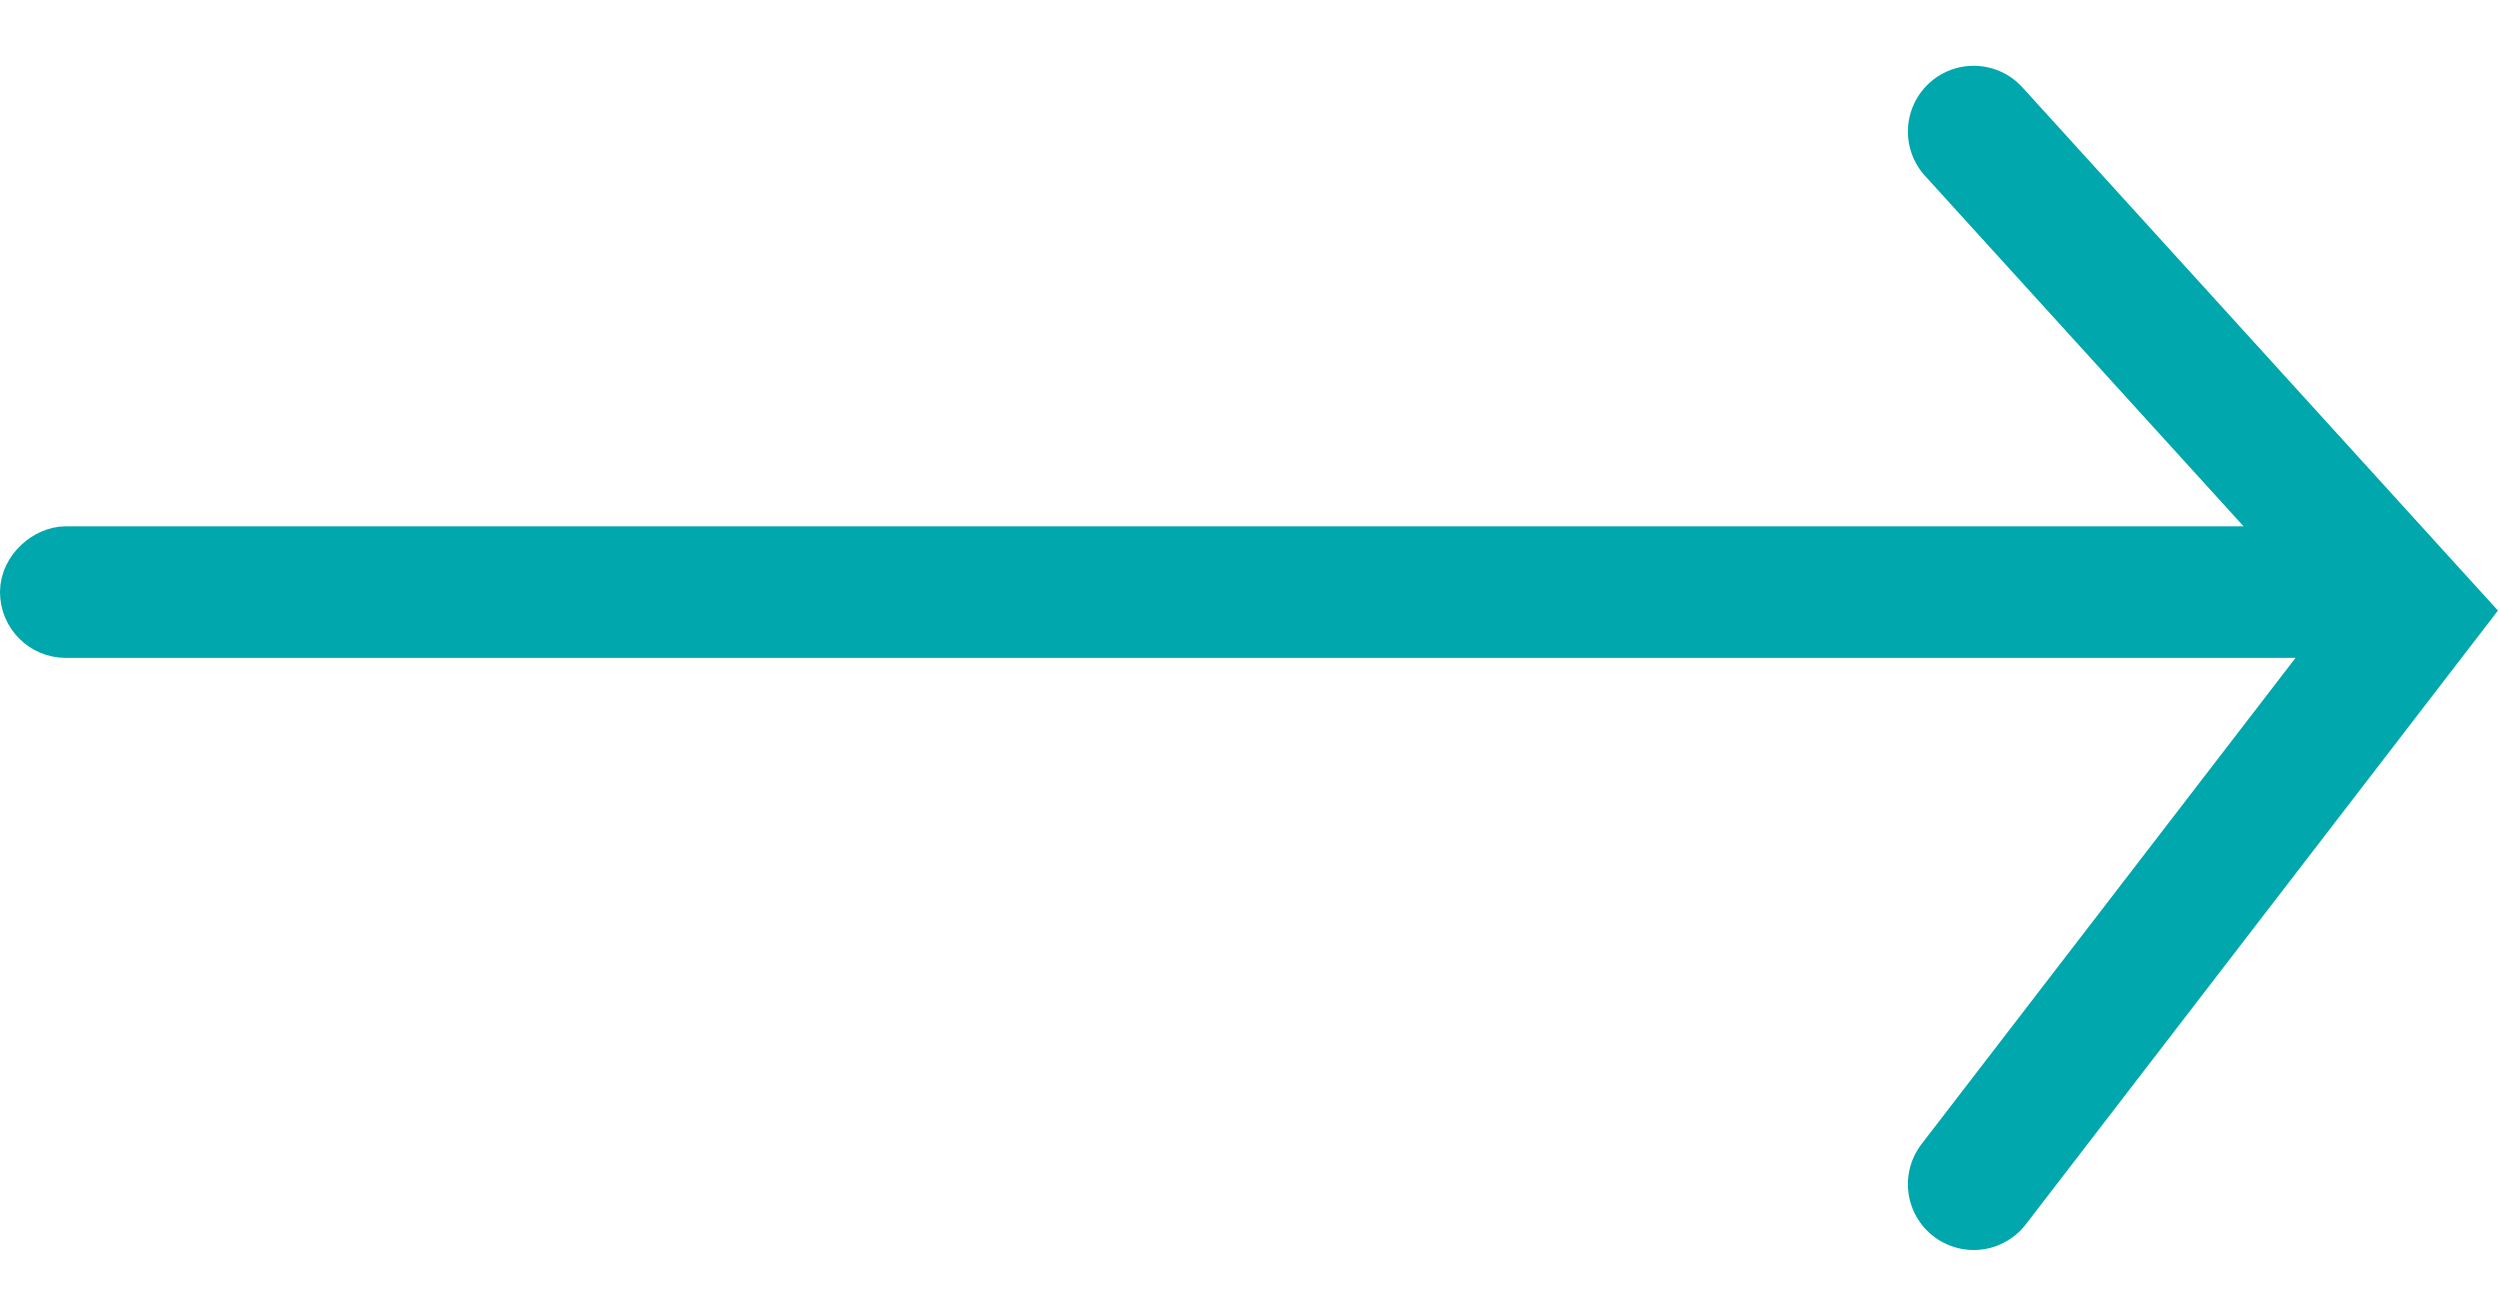
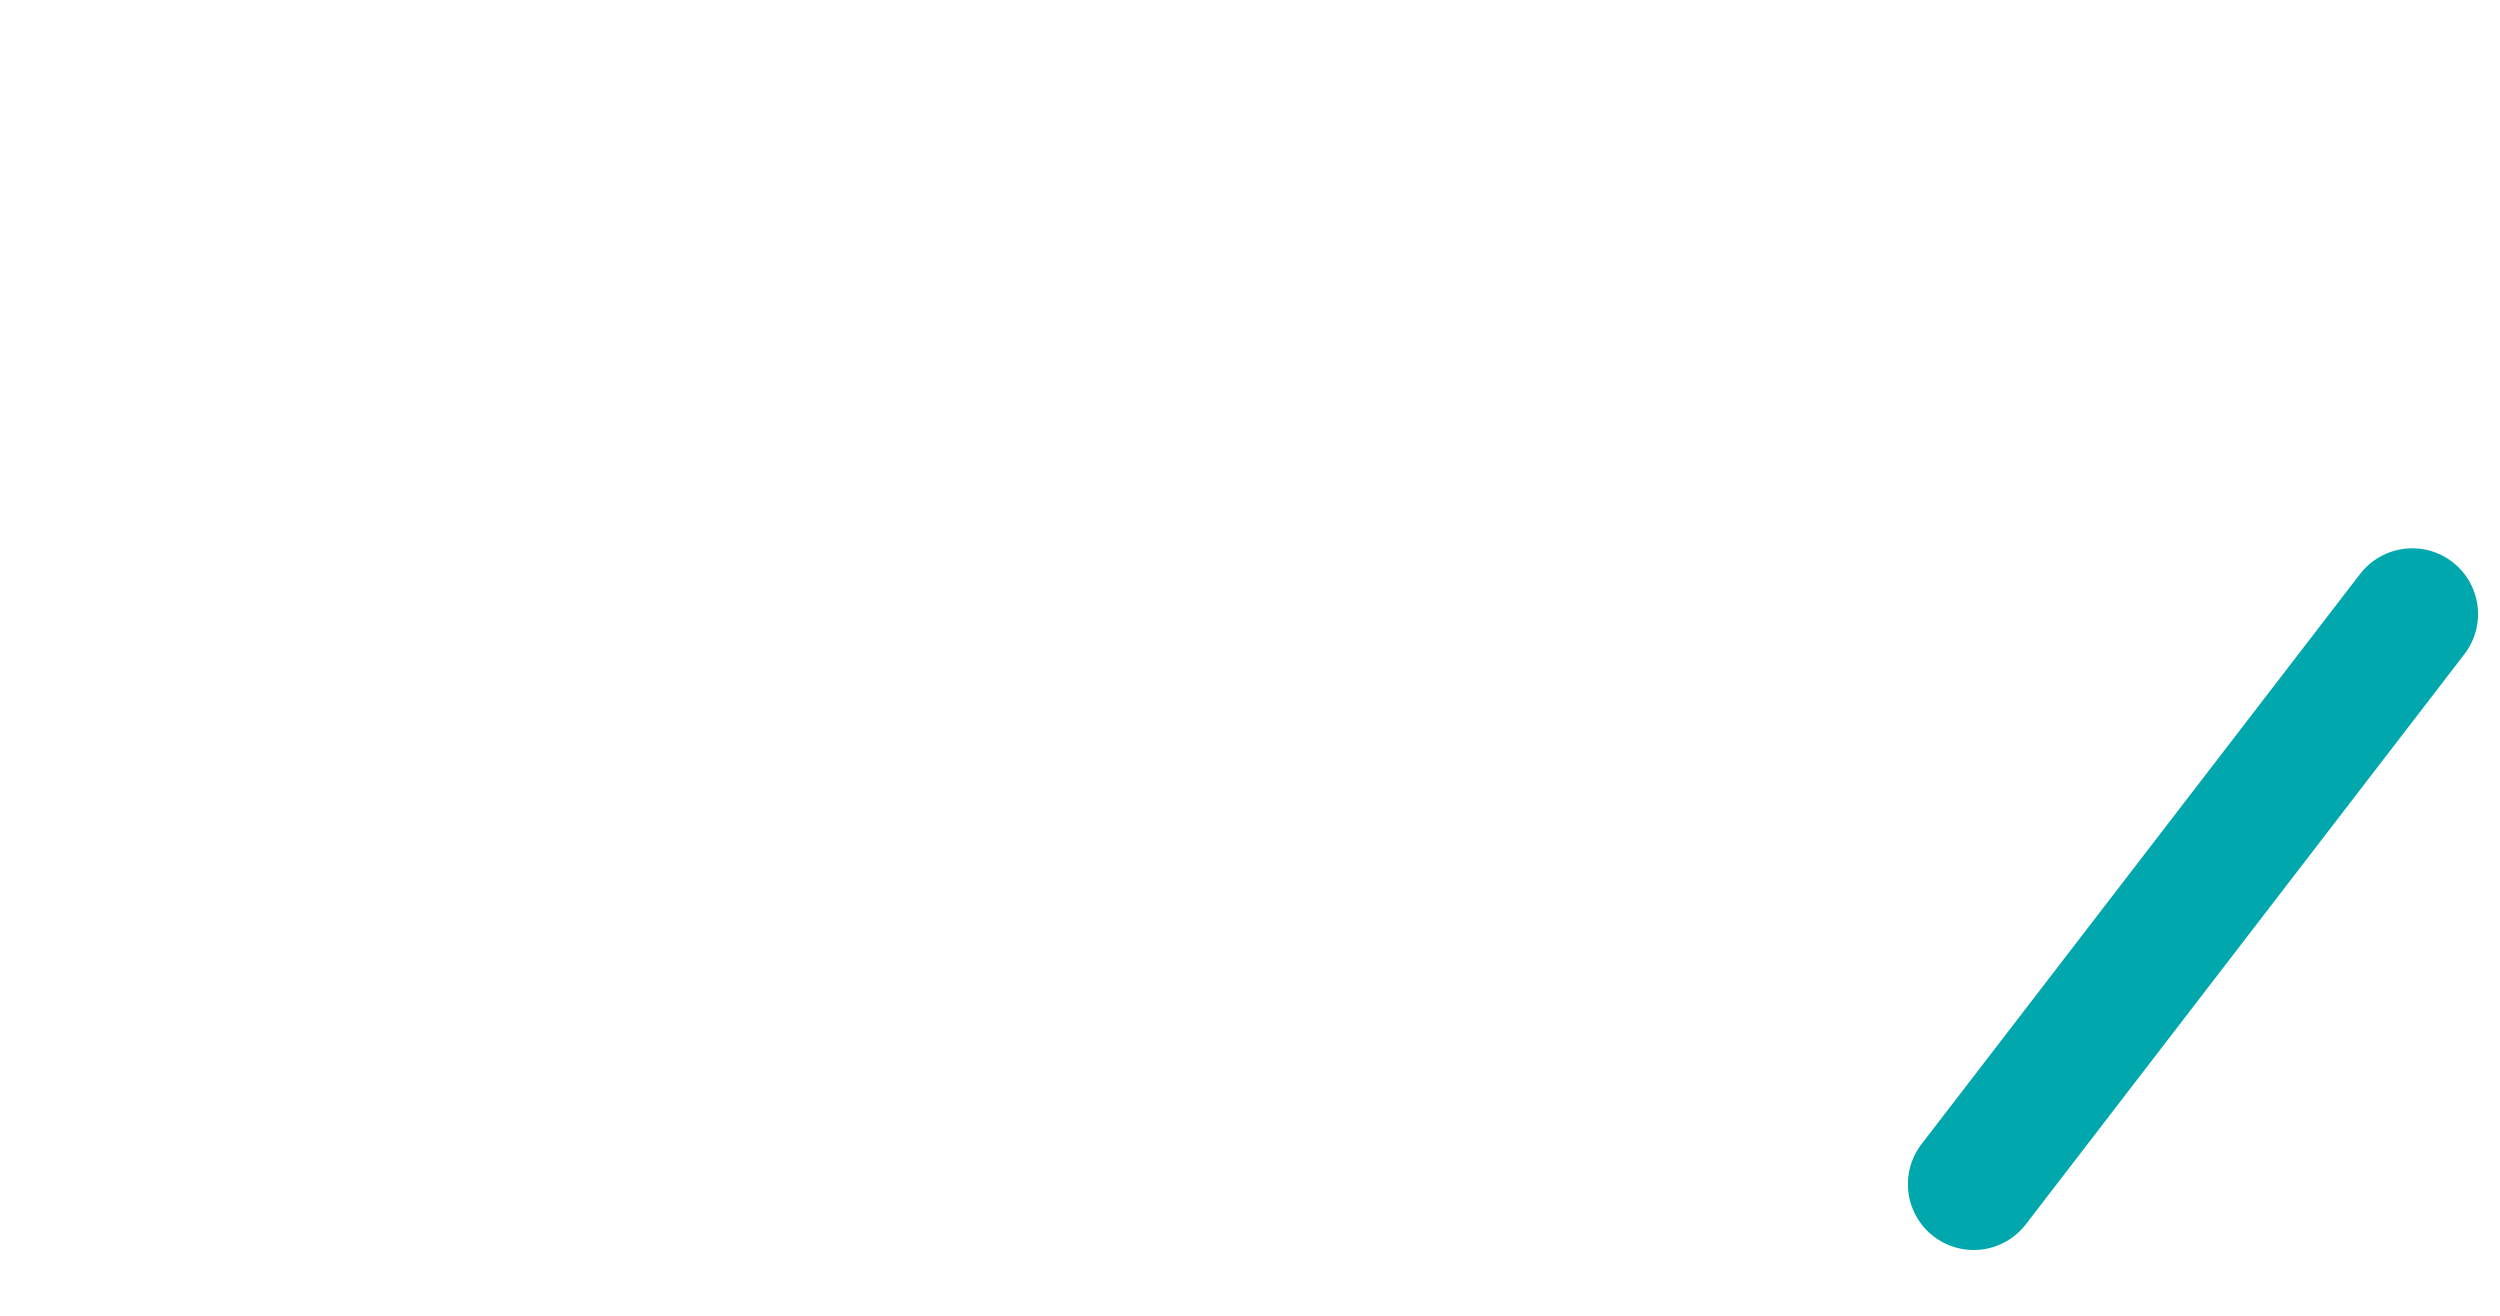
<svg xmlns="http://www.w3.org/2000/svg" width="19" height="10" viewBox="0 0 19 10" fill="none">
-   <rect x="0.25" y="4.75" width="0.5" height="17.5" rx="0.25" transform="rotate(-90 0.25 4.75)" stroke="#00A7AC" stroke-width="0.5" />
-   <path d="M15 9L18.333 4.667L15 1" stroke="#00A7AC" stroke-linecap="round" />
+   <path d="M15 9L18.333 4.667" stroke="#00A7AC" stroke-linecap="round" />
</svg>